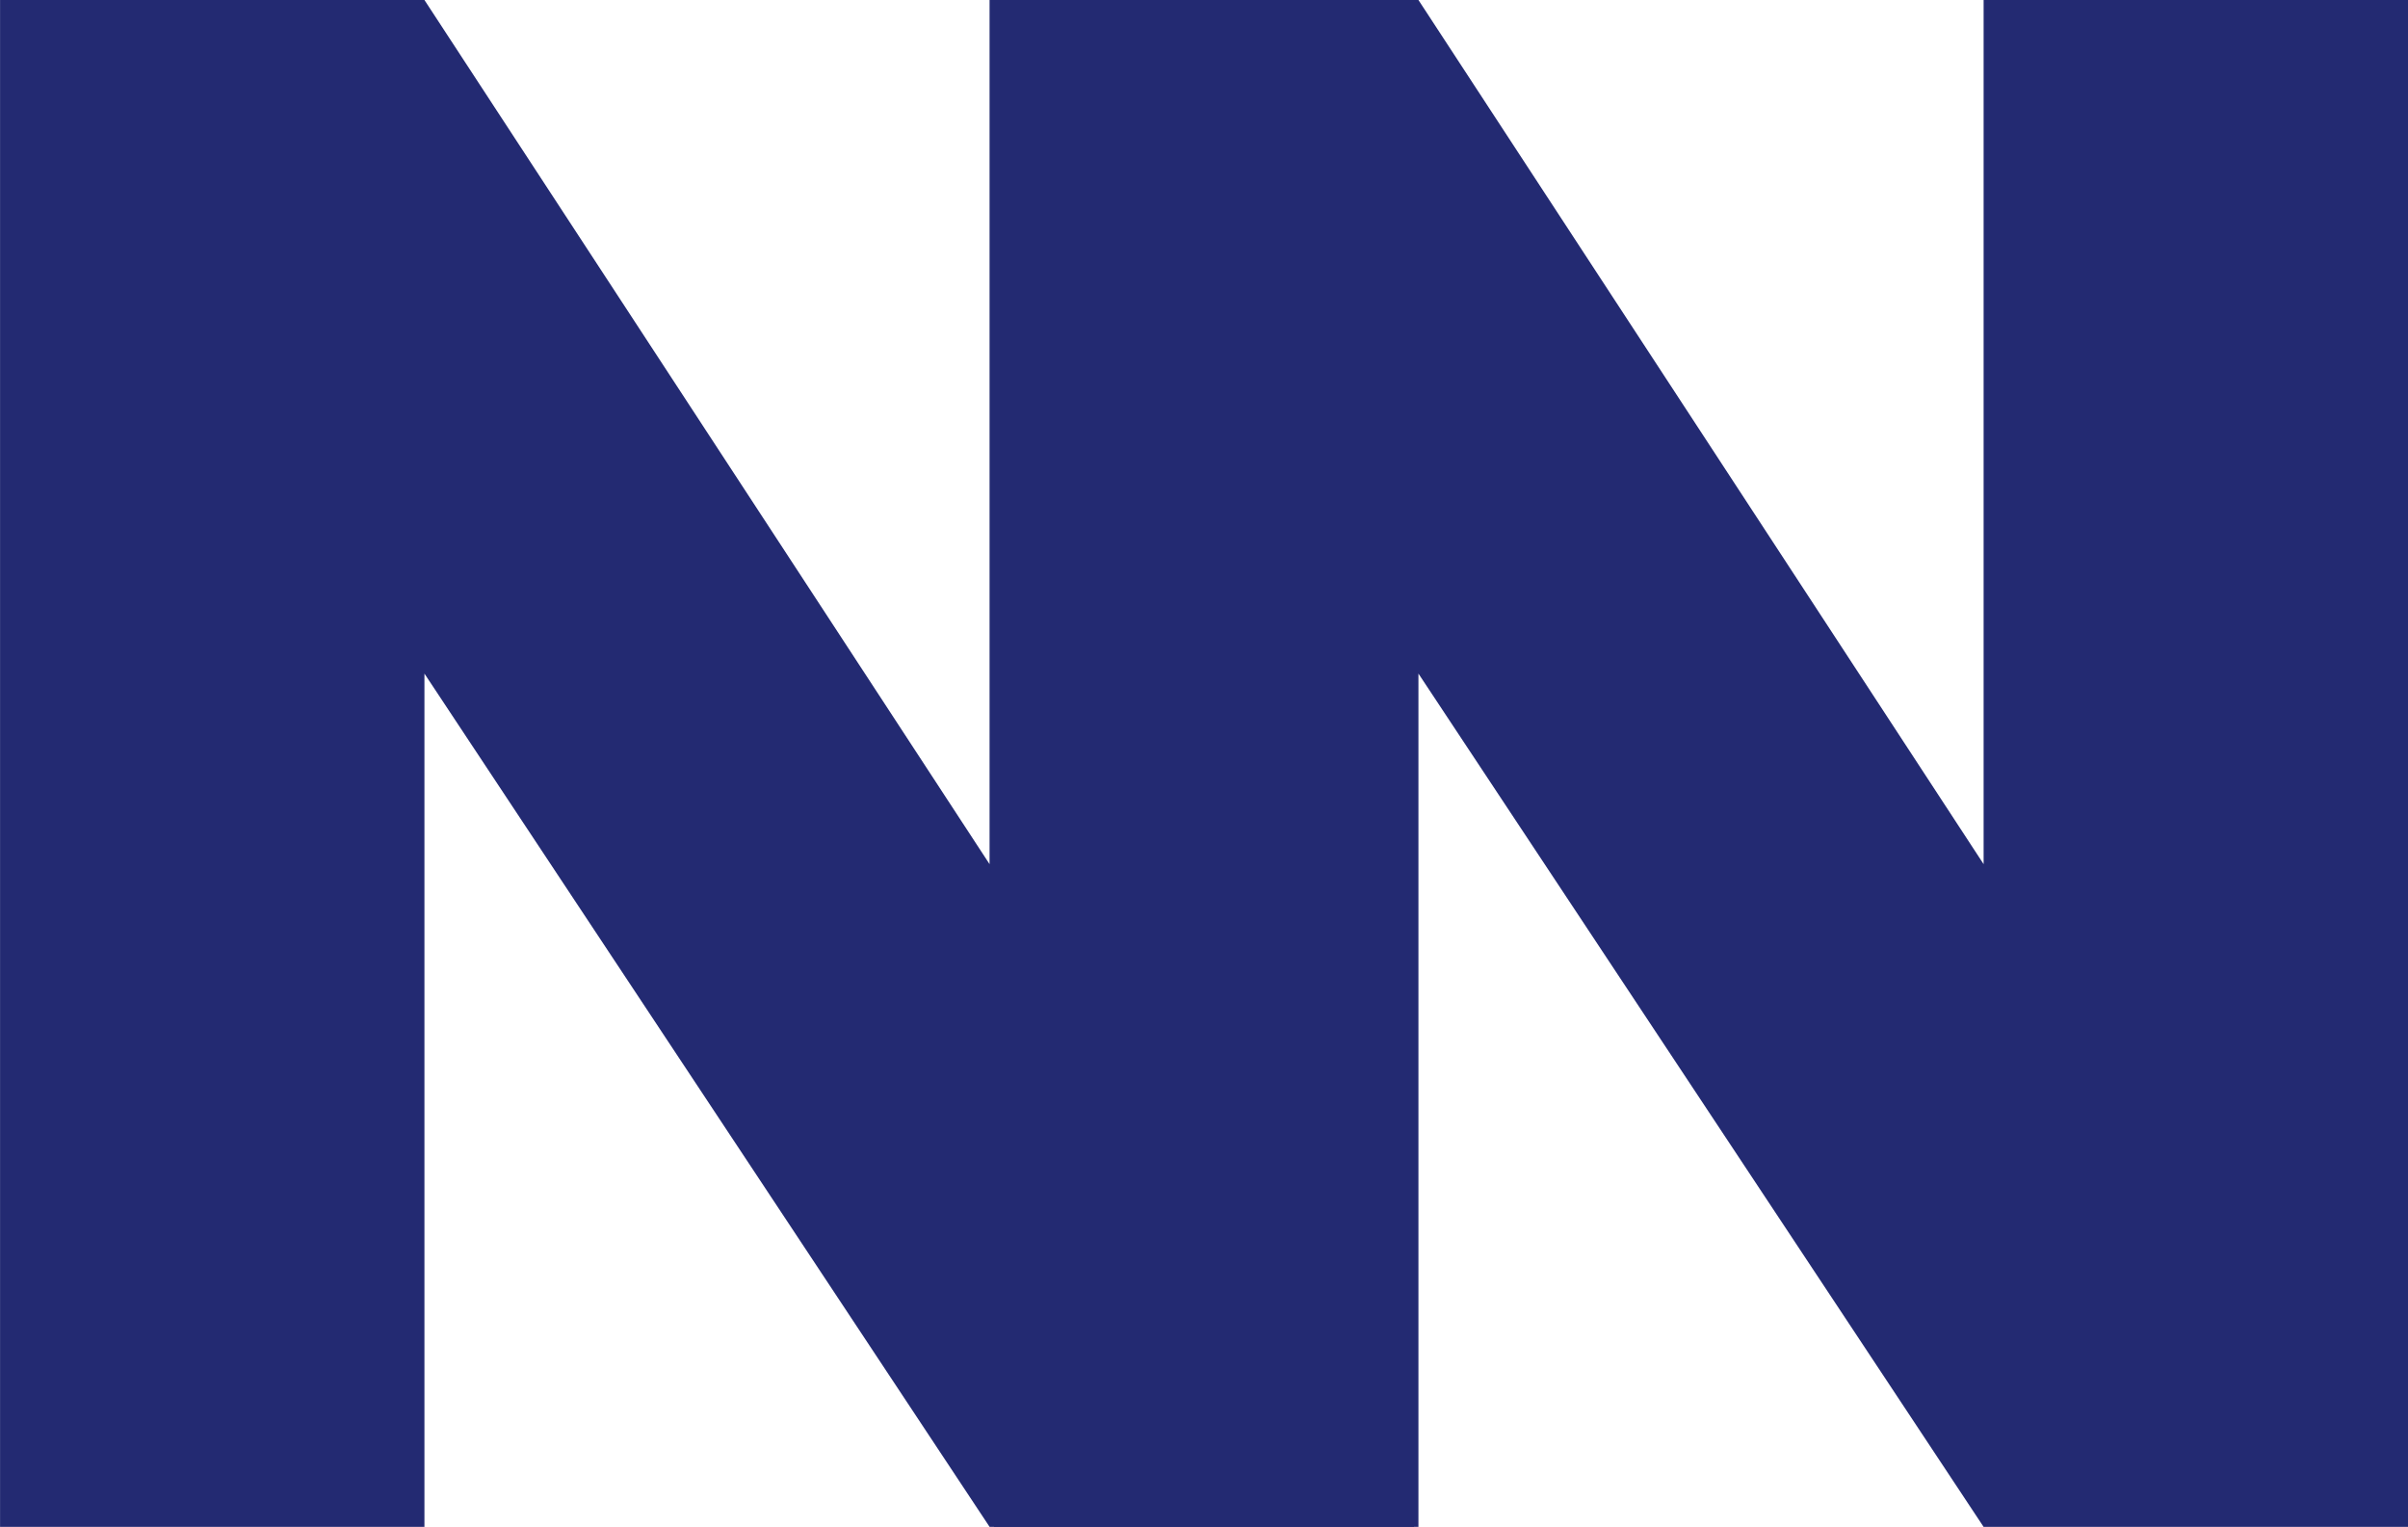
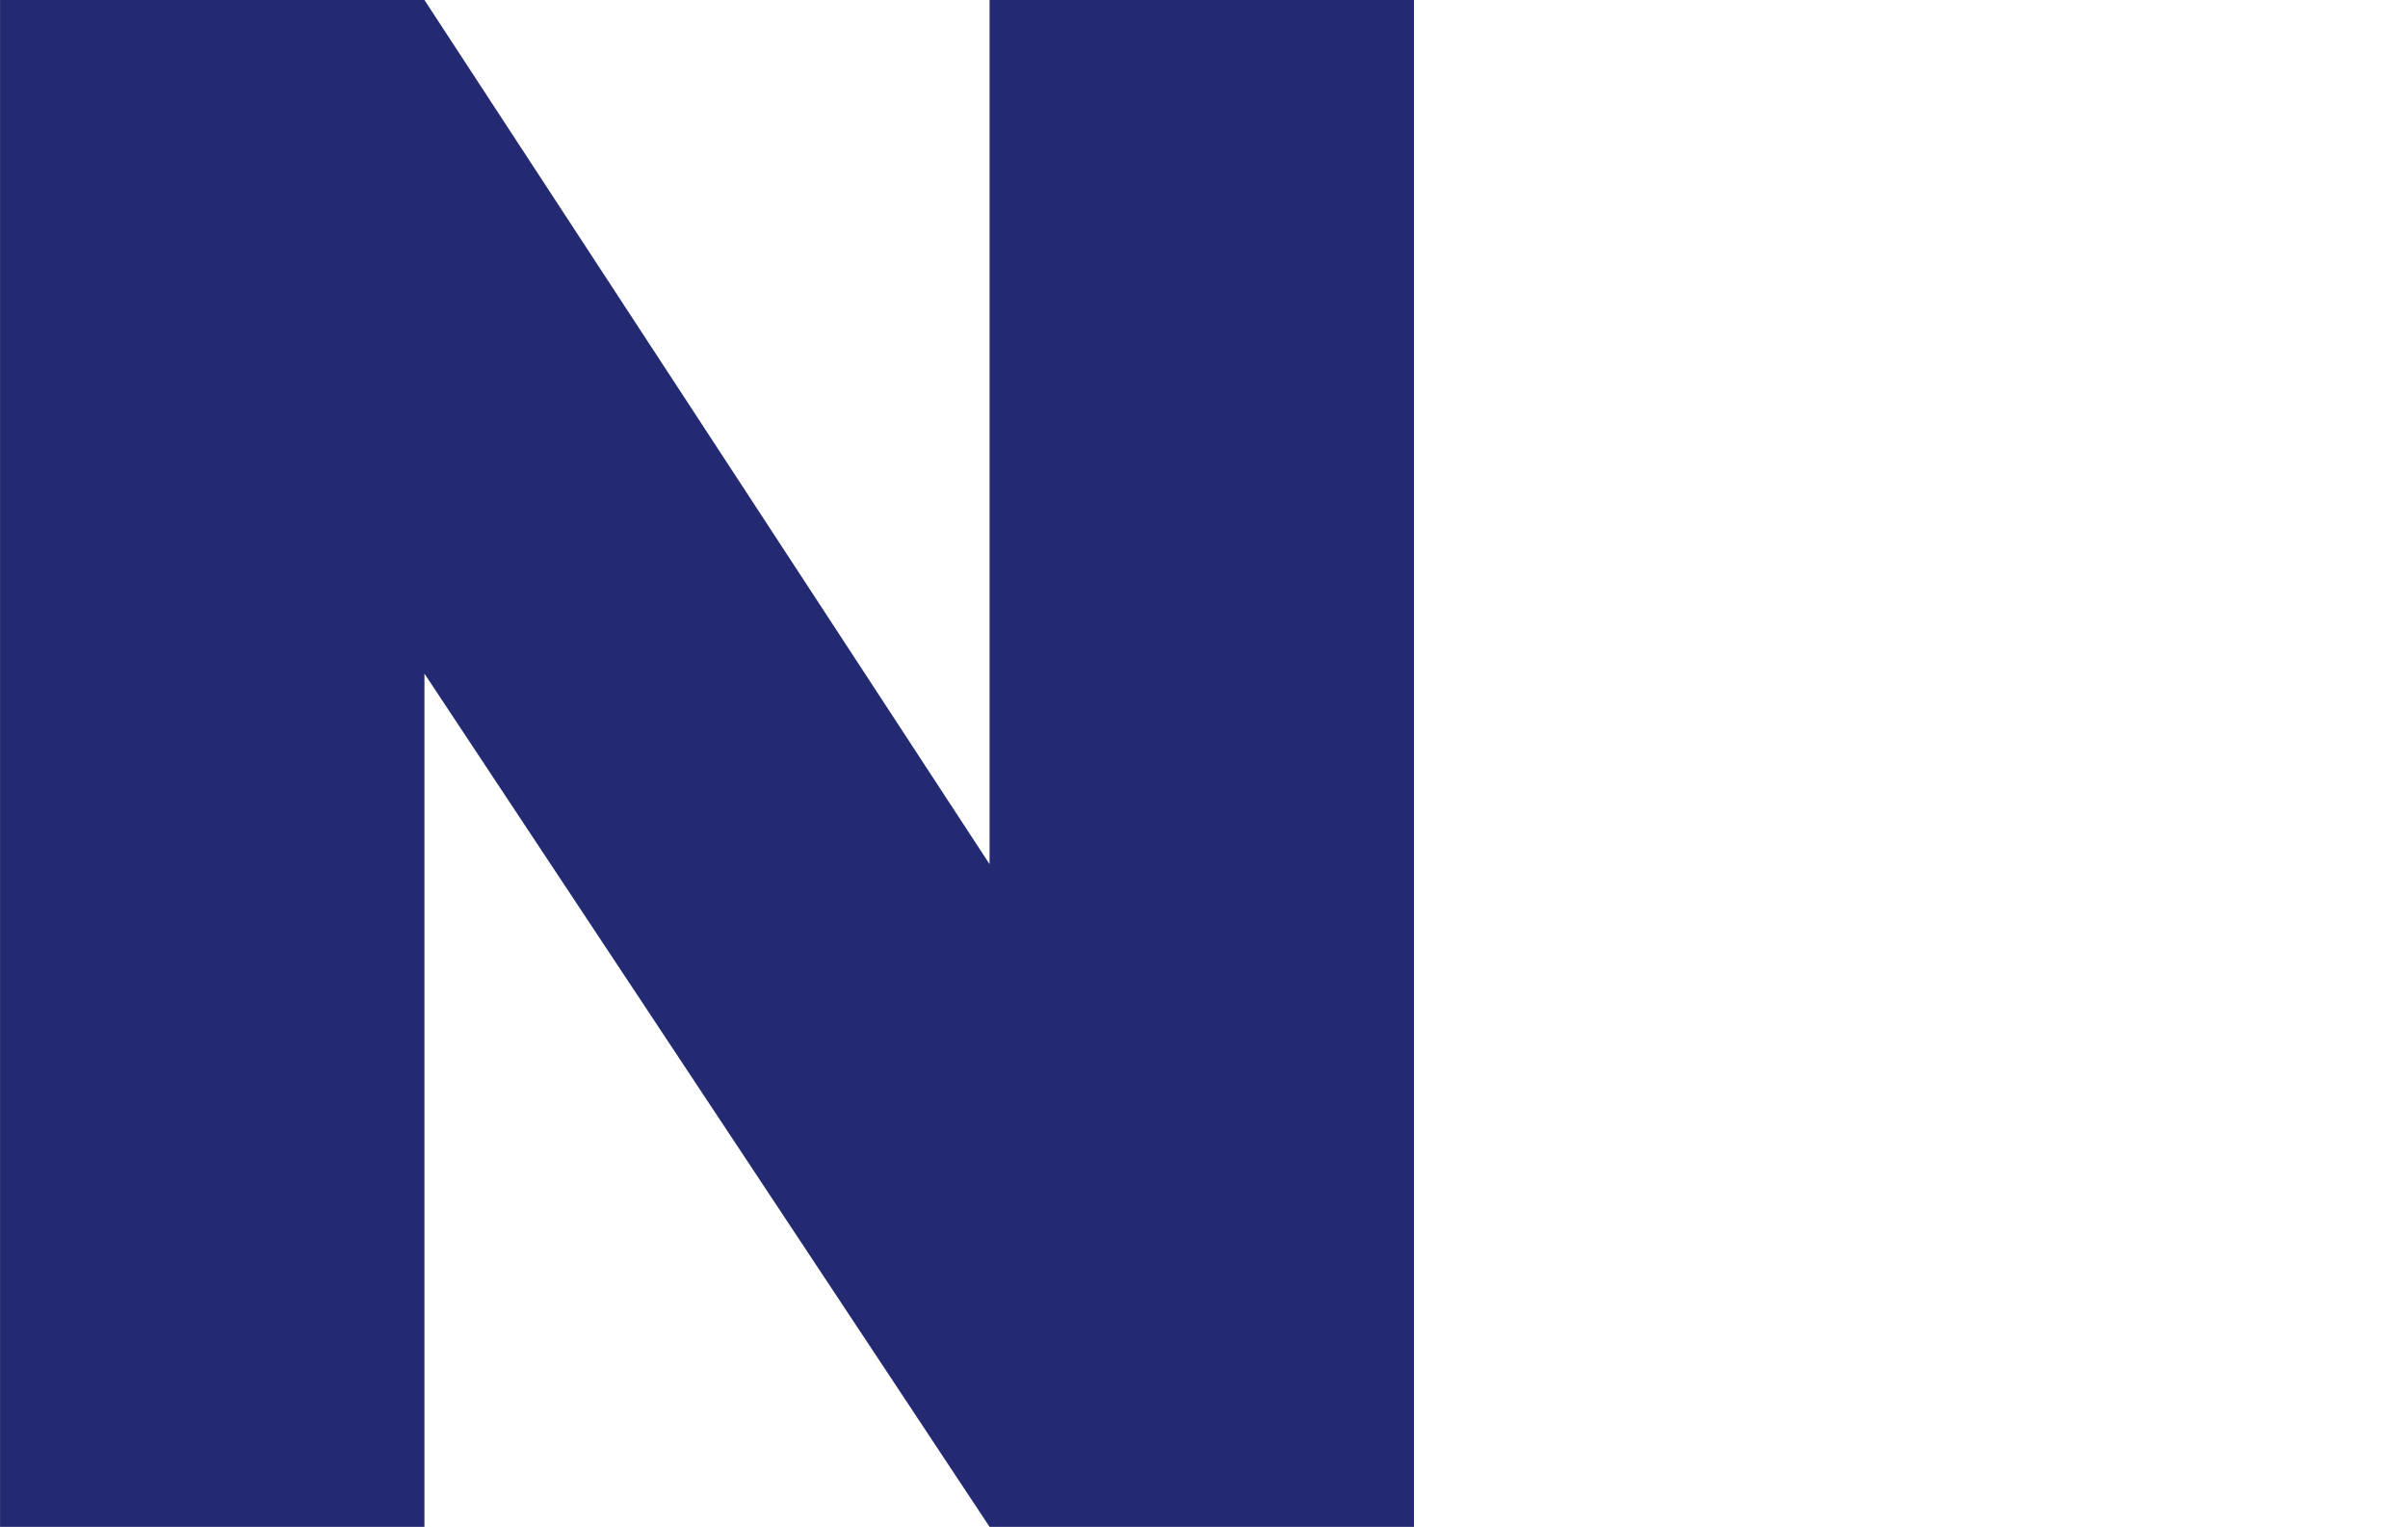
<svg xmlns="http://www.w3.org/2000/svg" version="1.1" width="46.59" height="29.536">
  <svg width="46.59" height="29.536" viewBox="0 0 46.59 29.536">
    <path id="SvgjsPath1003" data-name="Path 6000" d="M176.14,83.217V99.933L165.206,83.217h-8.211v29.536h8.211V96.247l10.935,16.506h8.211V83.217Z" transform="translate(-156.994 -83.217)" fill="#232a72" />
-     <path id="SvgjsPath1002" data-name="Path 6001" d="M233.984,83.217V99.933L223.049,83.217h-8.211v29.536h8.211V96.247l10.935,16.506H242.2V83.217Z" transform="translate(-195.605 -83.217)" fill="#232a72" />
  </svg>
  <style>@media (prefers-color-scheme: light) { :root { filter: none; } }
@media (prefers-color-scheme: dark) { :root { filter: none; } }
</style>
</svg>